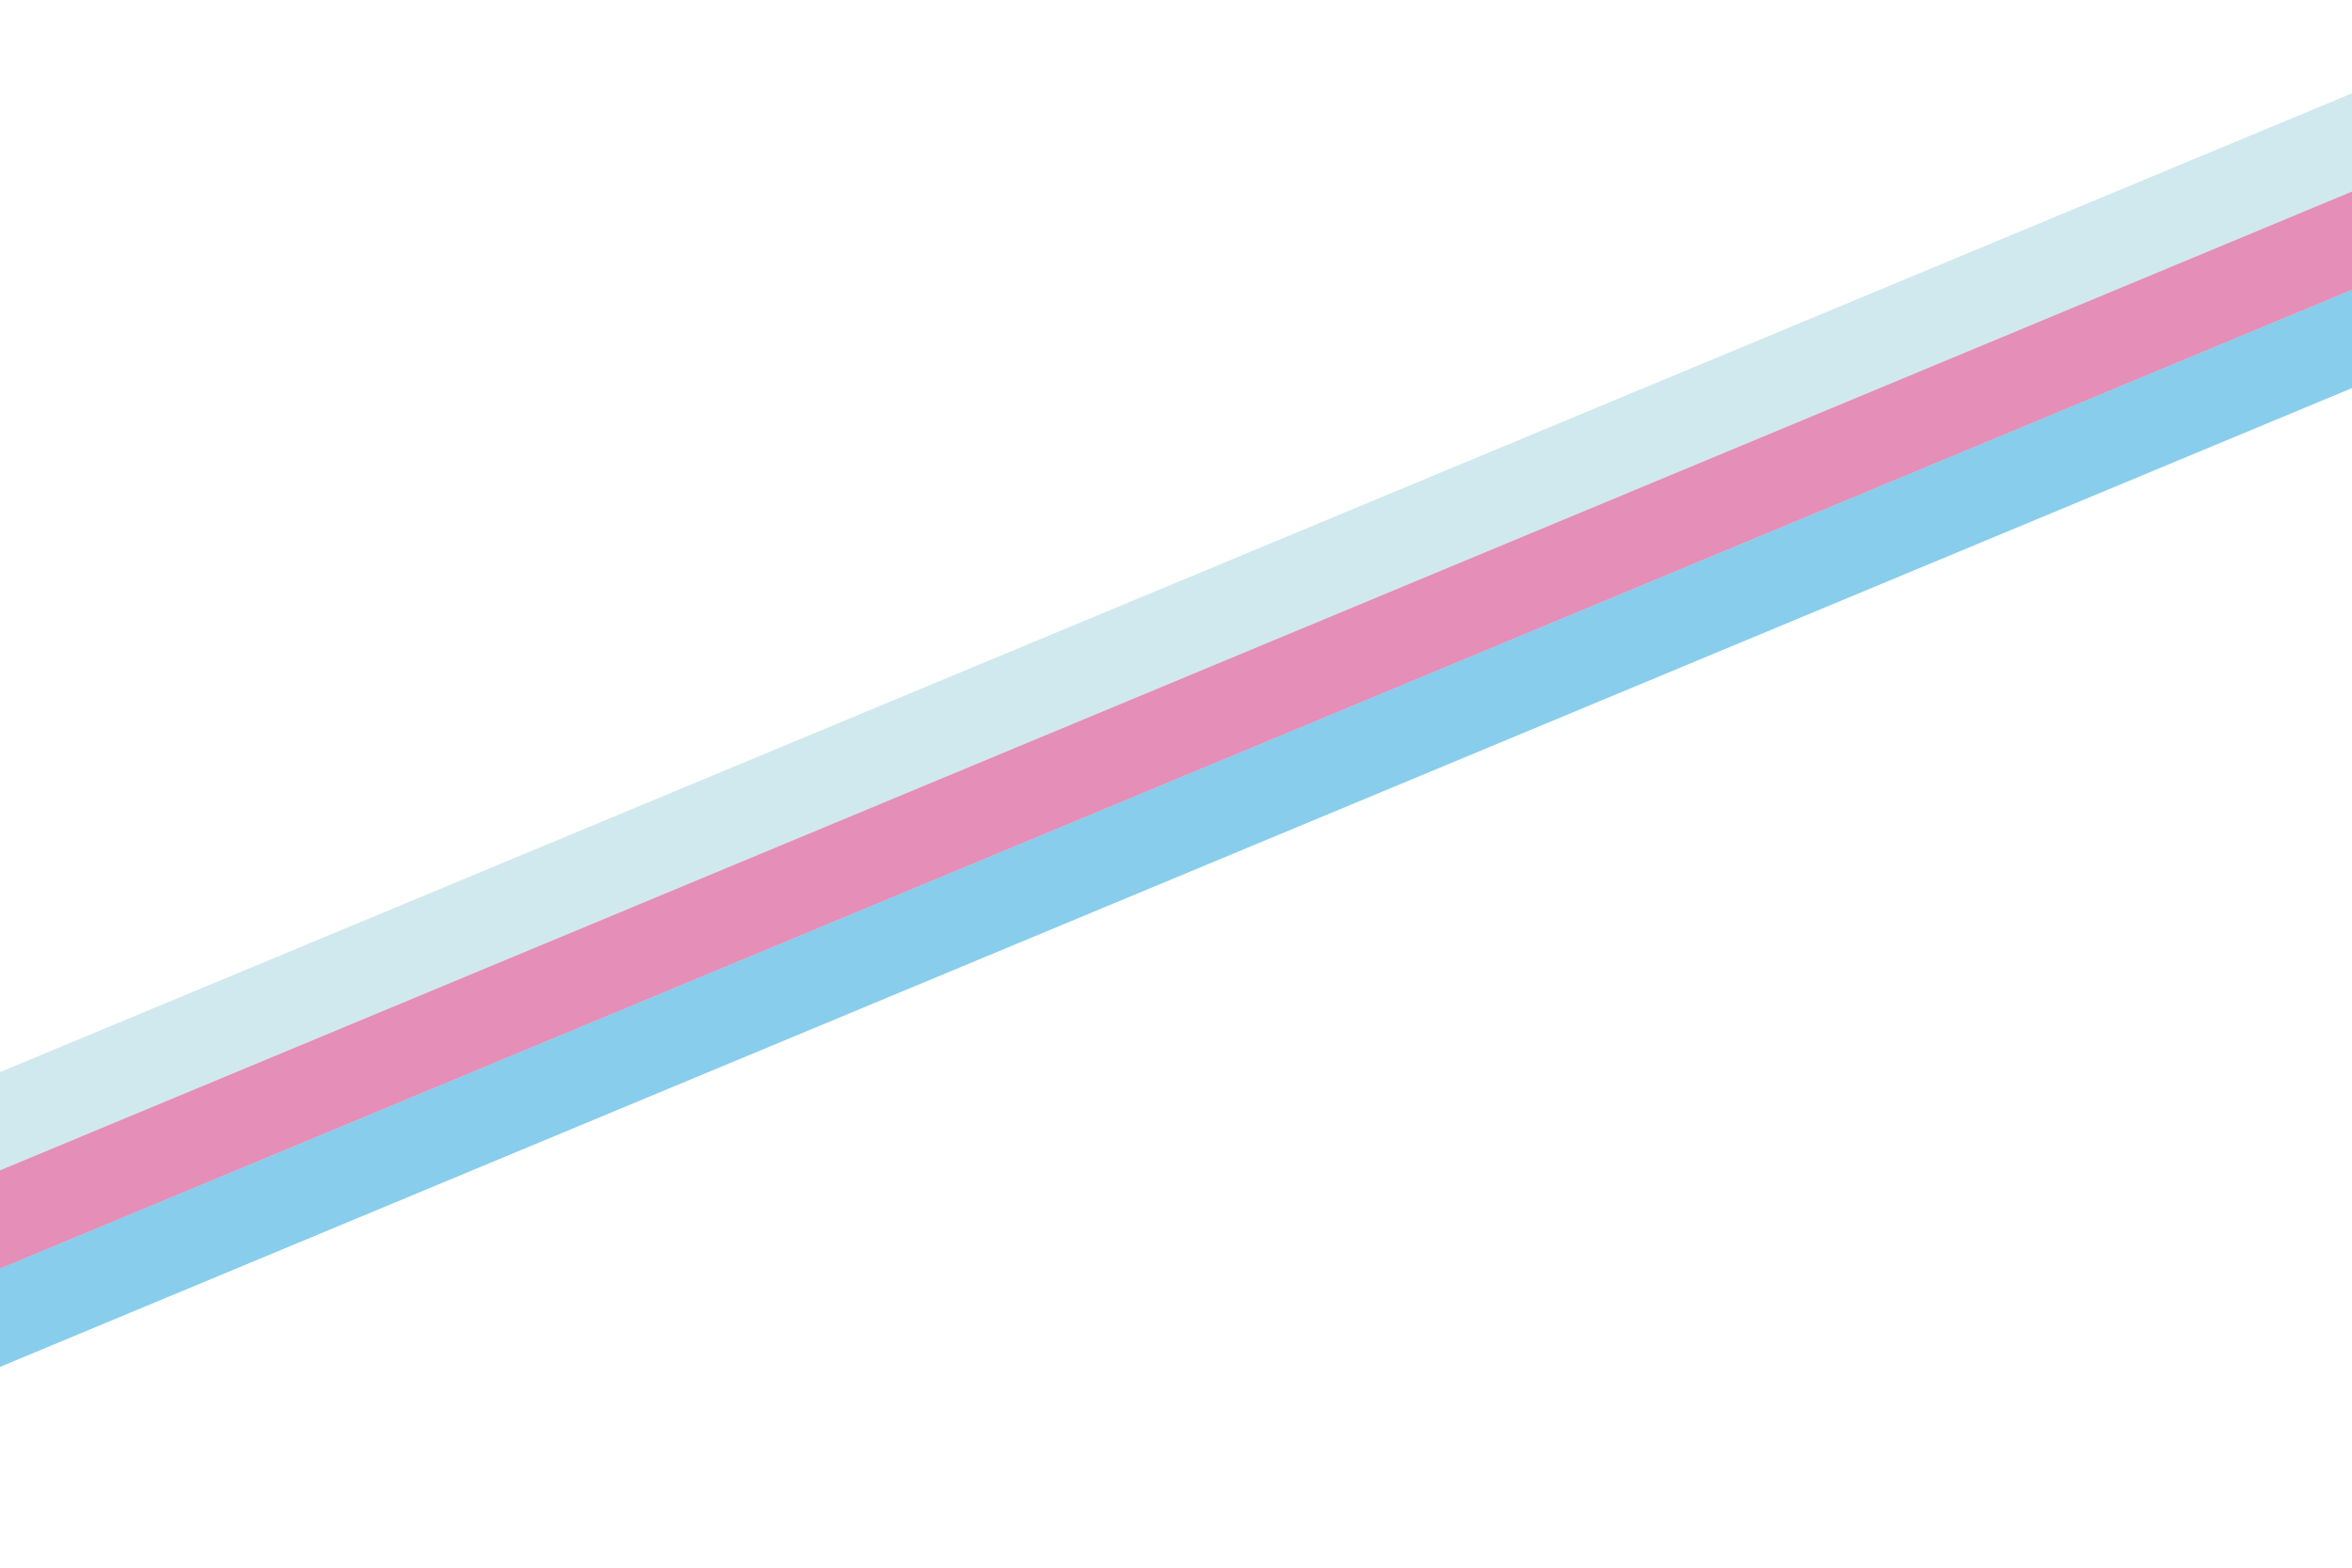
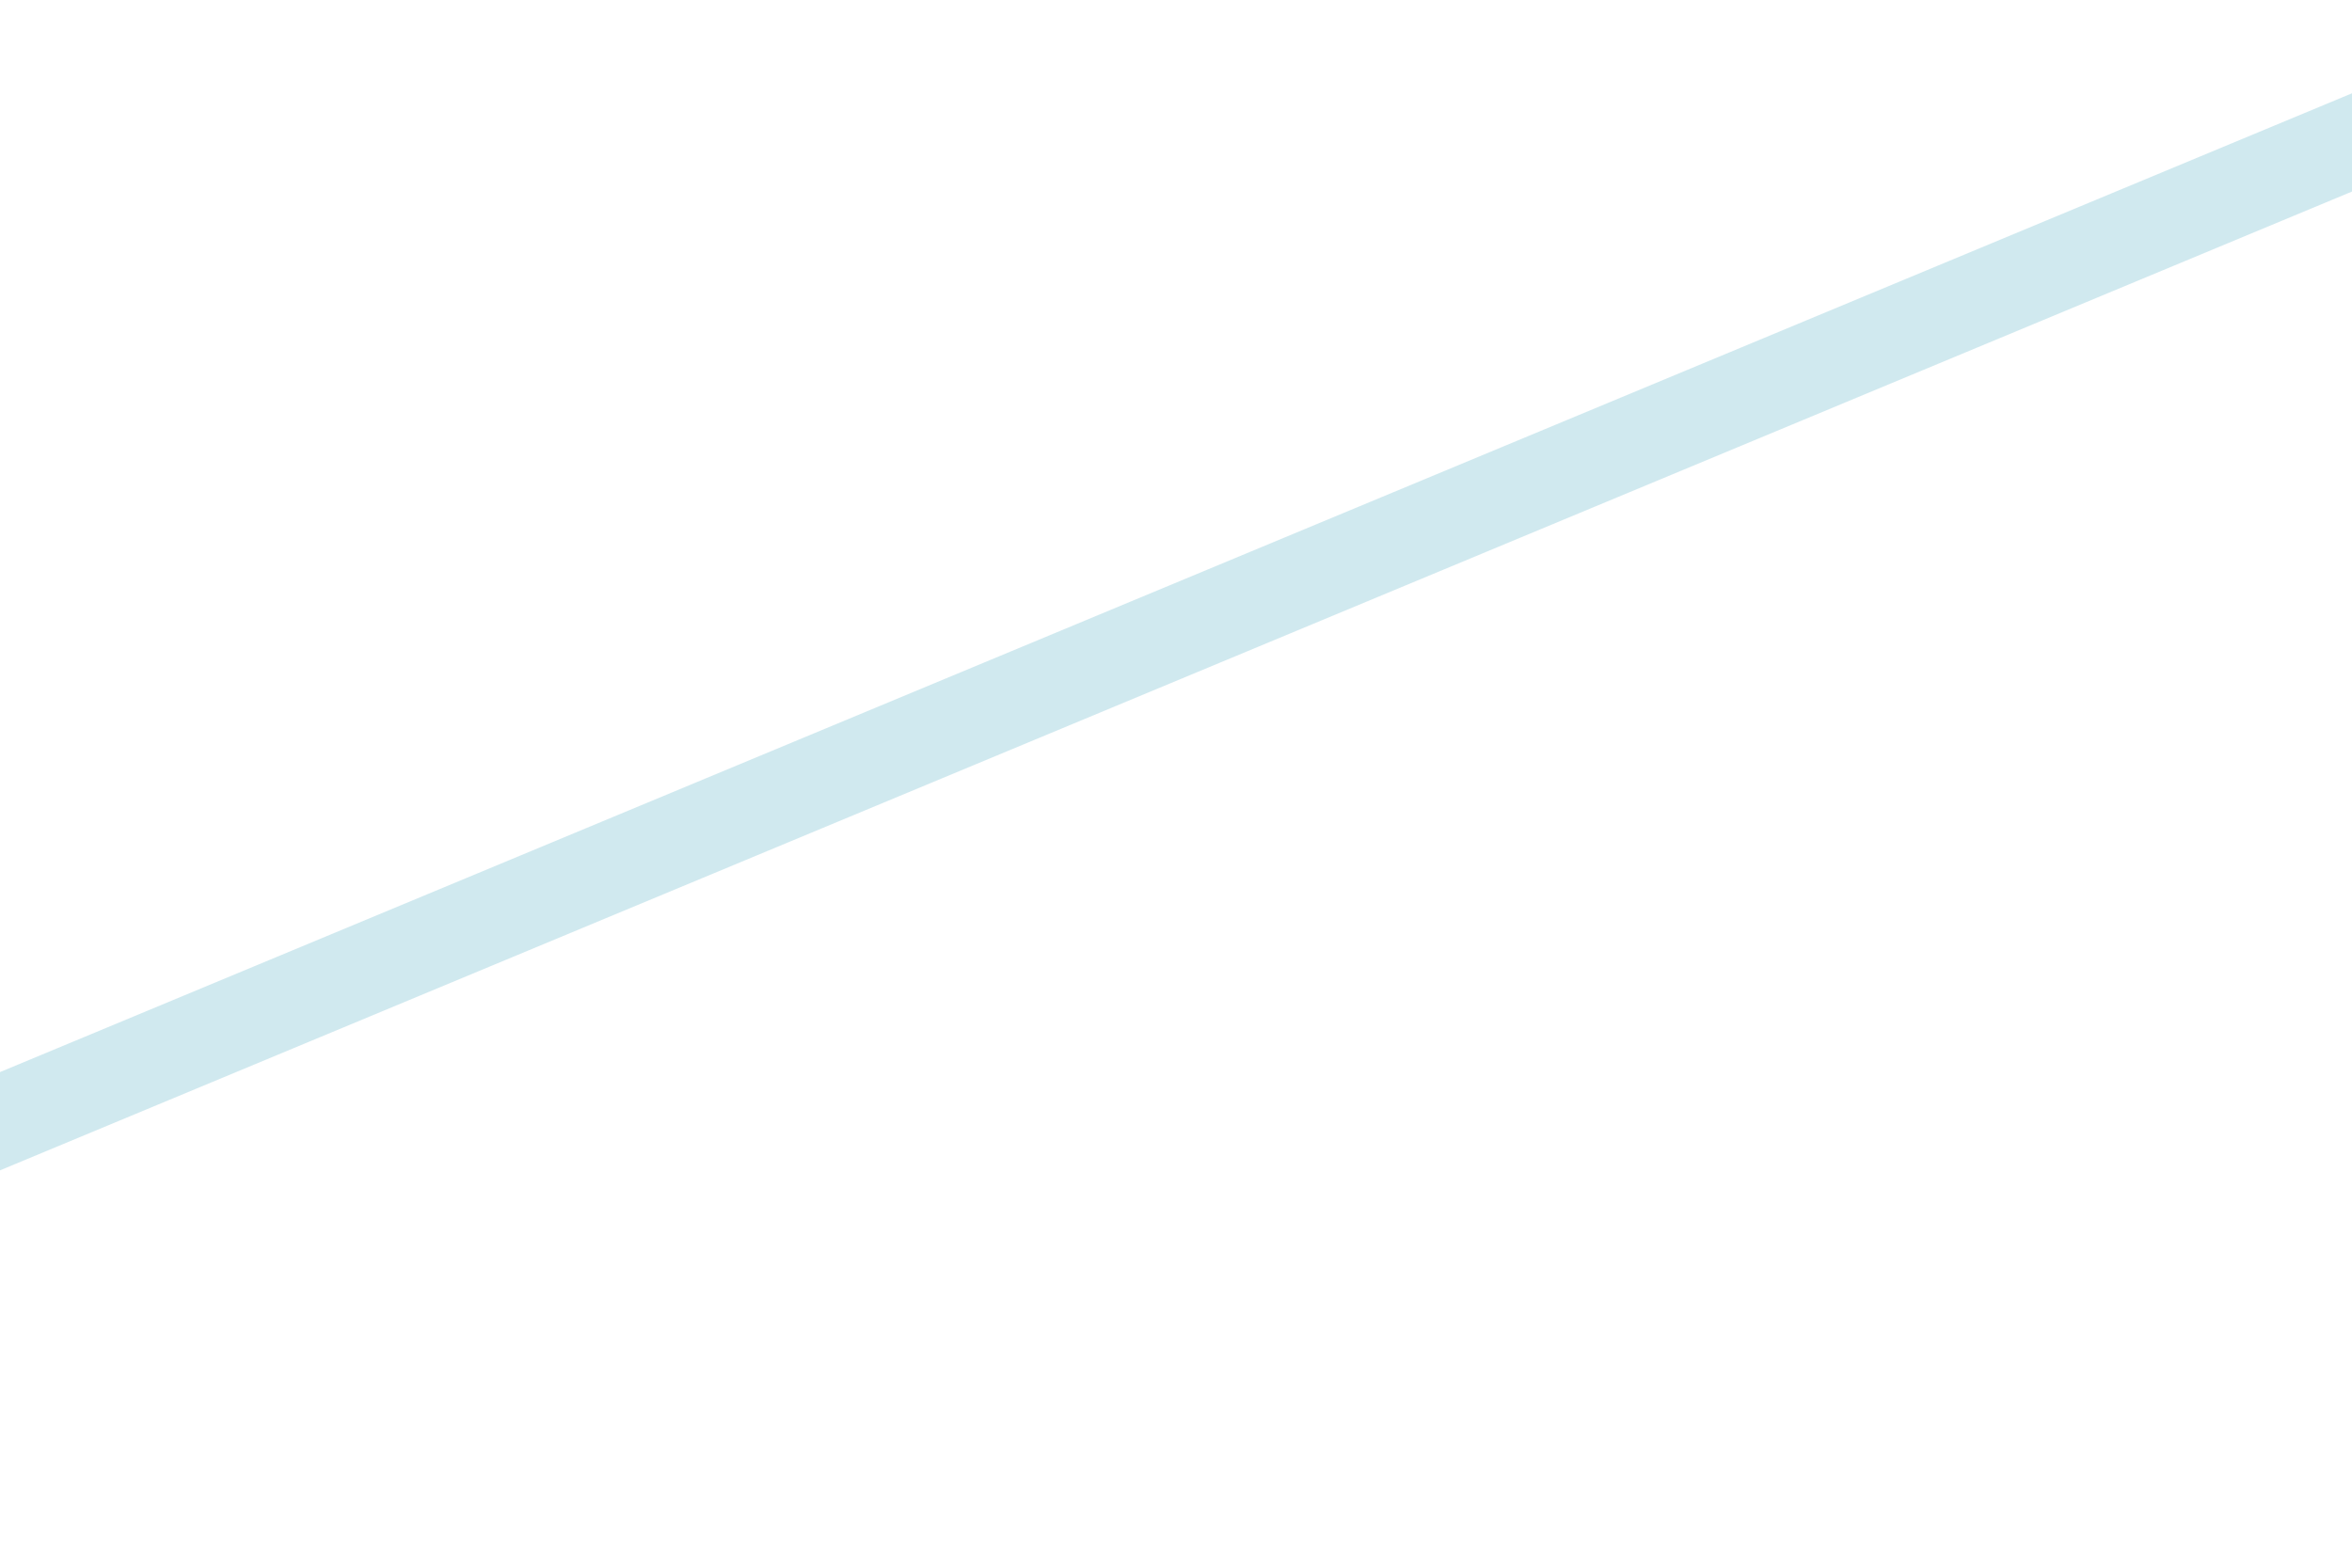
<svg xmlns="http://www.w3.org/2000/svg" width="1728" height="1152" viewBox="0 0 1728 1152" fill="none">
  <rect x="-429" y="966.373" width="2514.82" height="66.667" transform="rotate(-22.599 -429 966.373)" fill="#A3D5E0" fill-opacity="0.5" />
-   <rect x="-403.382" y="1027.92" width="2514.82" height="66.667" transform="rotate(-22.599 -403.382 1027.92)" fill="#CD1E70" fill-opacity="0.5" />
-   <rect x="-377.764" y="1089.47" width="2514.82" height="66.667" transform="rotate(-22.599 -377.764 1089.47)" fill="#139DD8" fill-opacity="0.5" />
</svg>